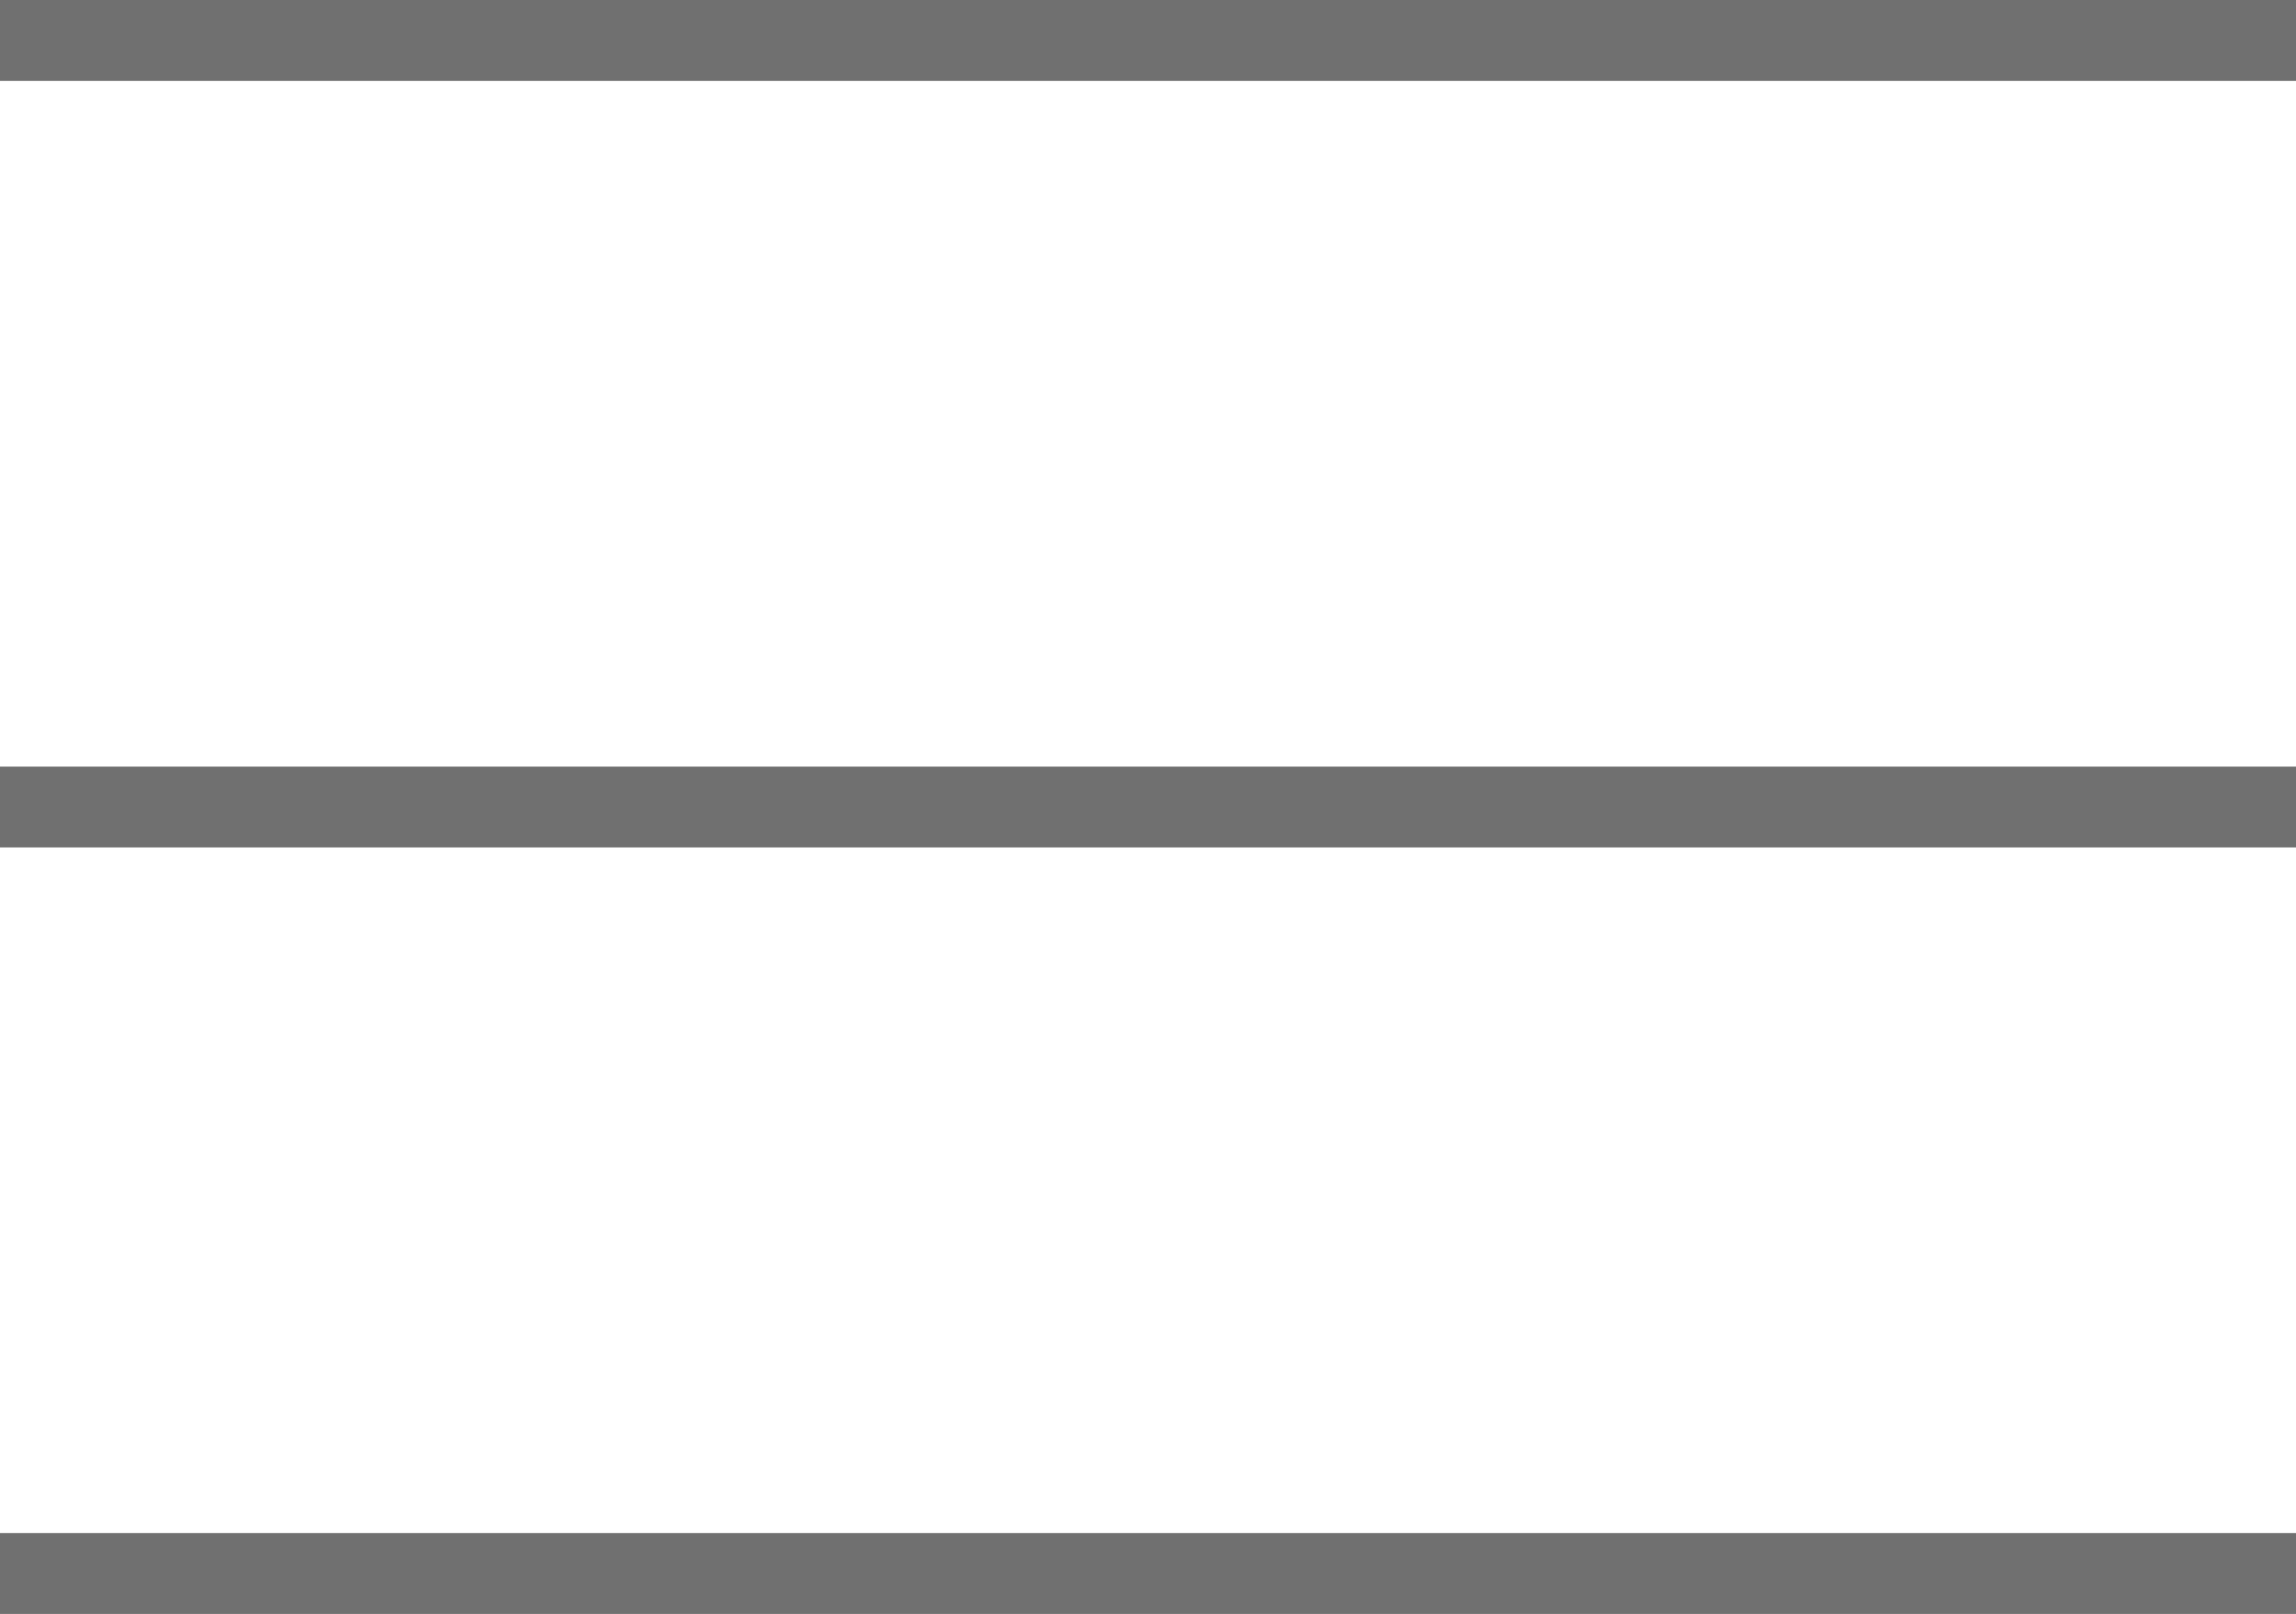
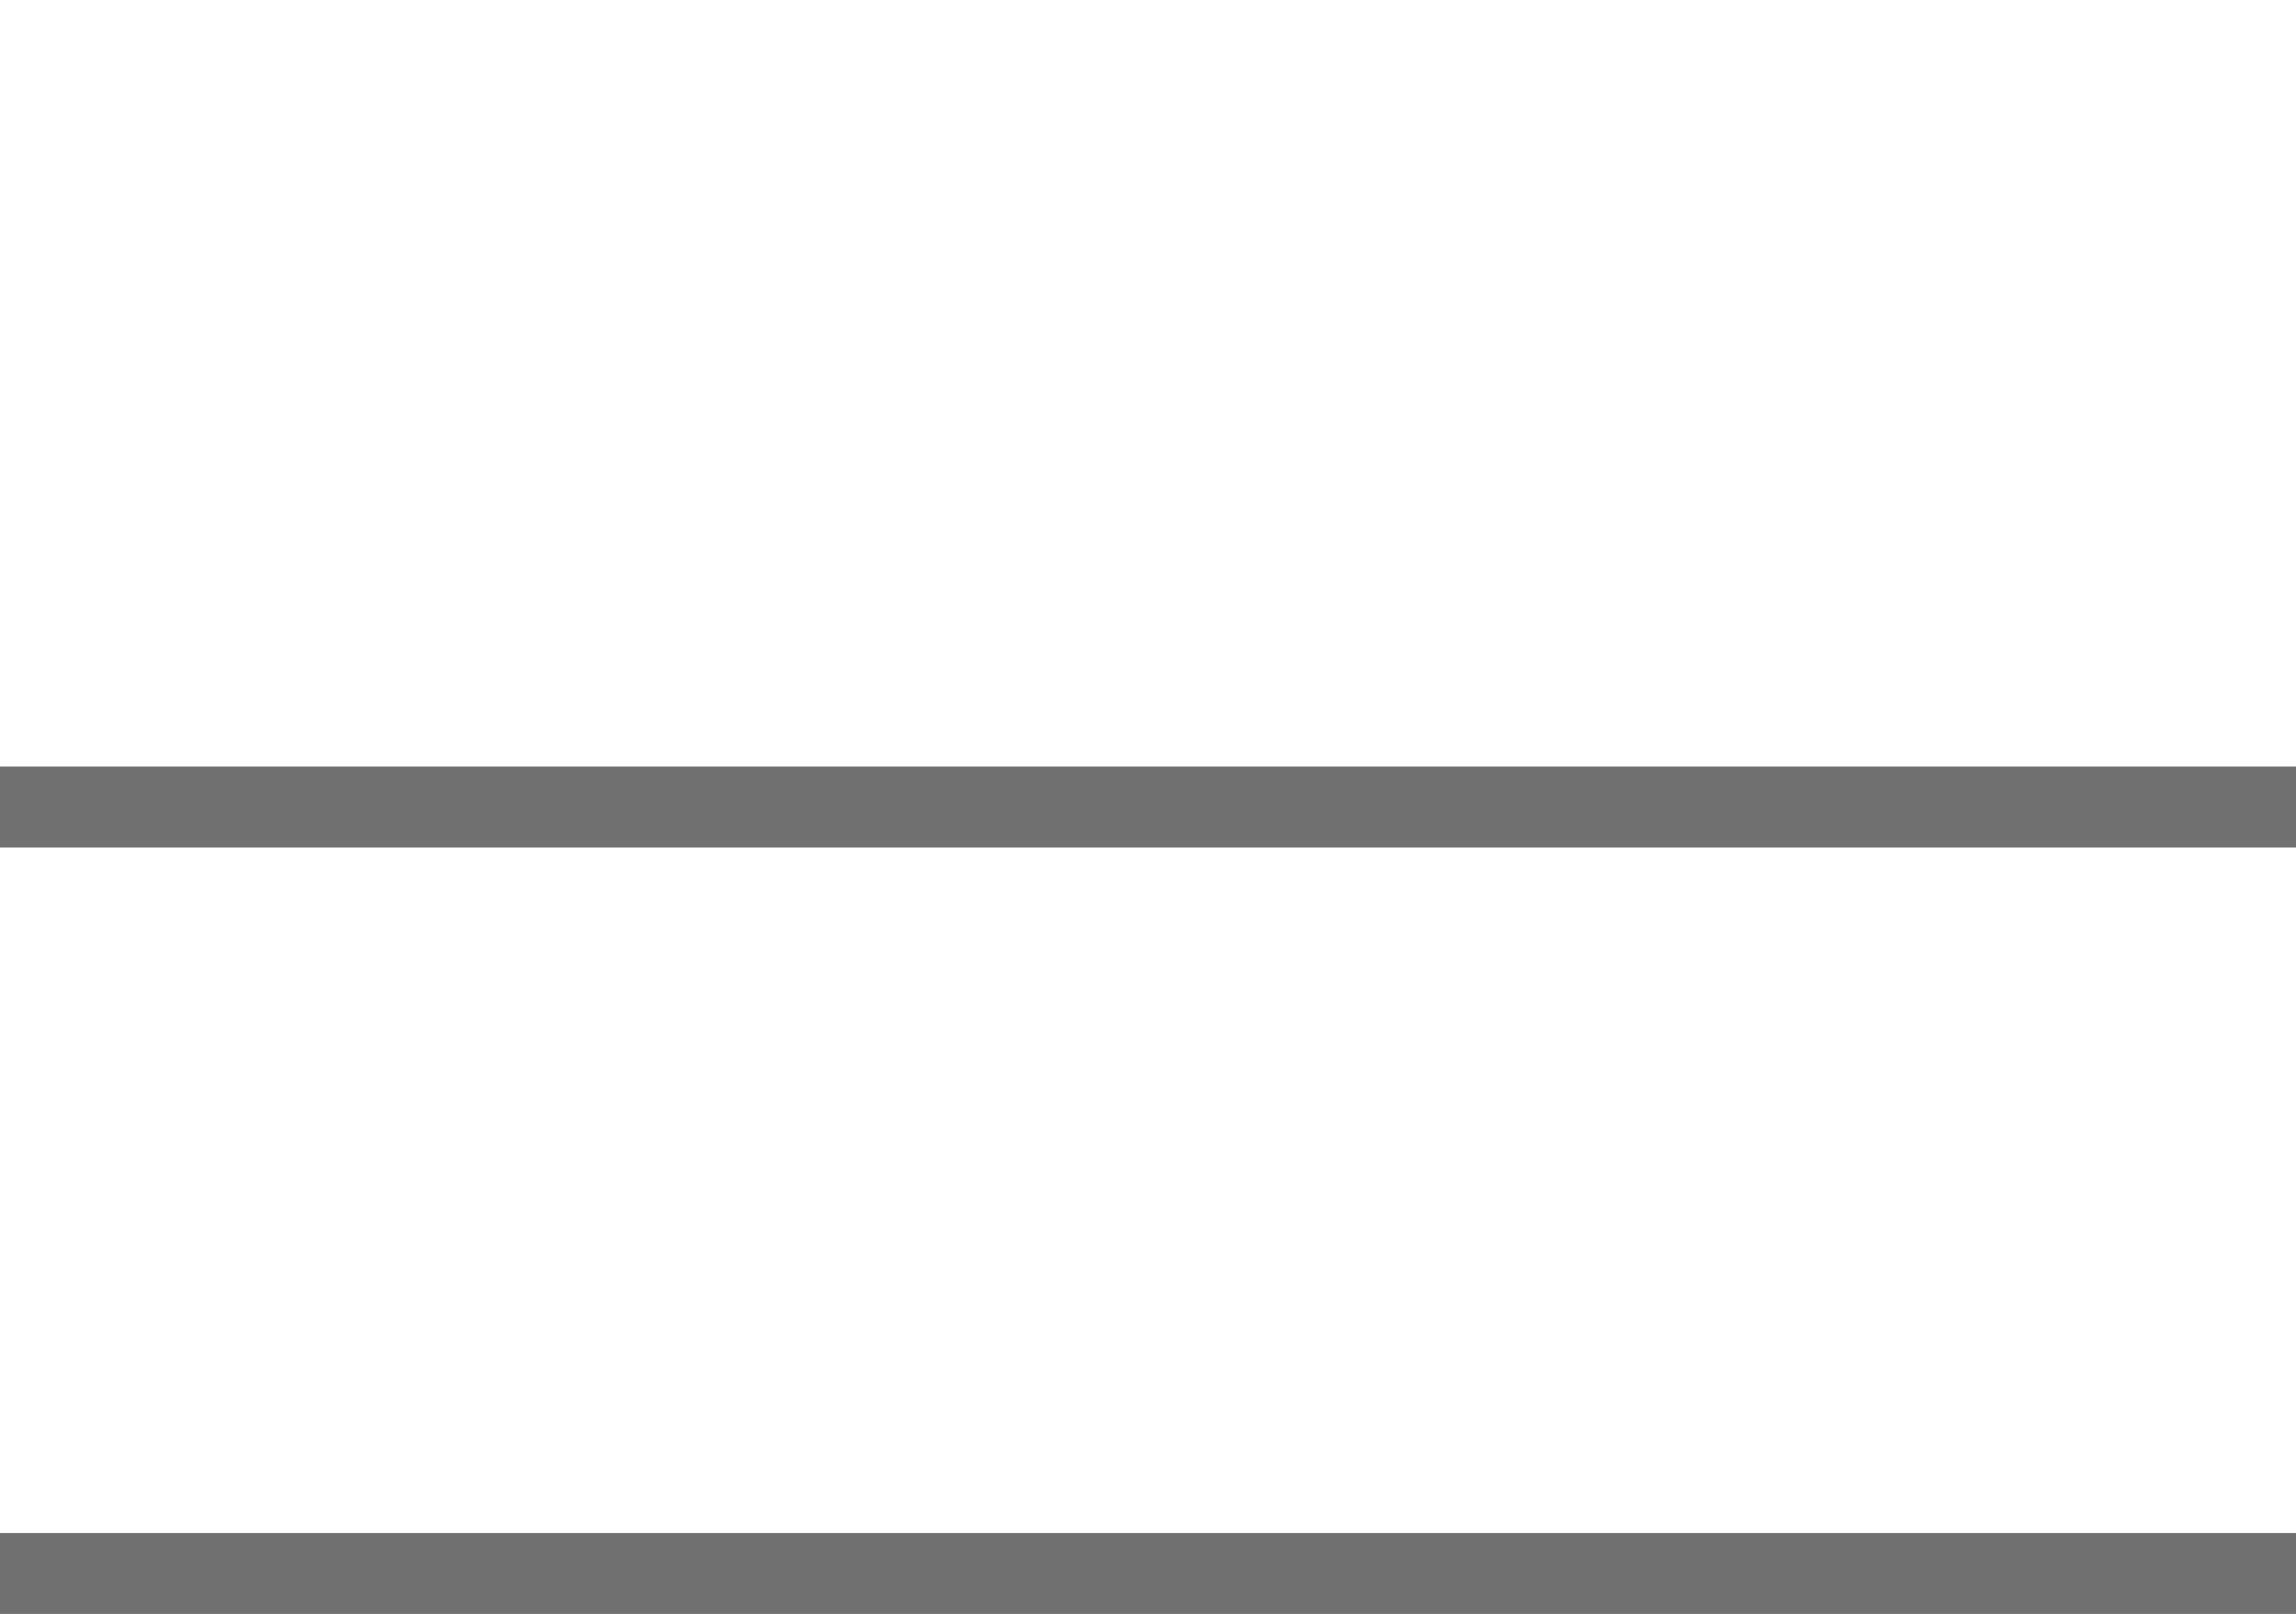
<svg xmlns="http://www.w3.org/2000/svg" width="28.383" height="19.947" viewBox="0 0 28.383 19.947">
  <g transform="translate(-42.5 -15.827)">
-     <line x2="28.383" transform="translate(42.5 16.327)" fill="none" stroke="#707070" stroke-width="1" />
    <line x2="28.383" transform="translate(42.5 25.801)" fill="none" stroke="#707070" stroke-width="1" />
    <line x2="28.383" transform="translate(42.5 35.274)" fill="none" stroke="#707070" stroke-width="1" />
  </g>
</svg>